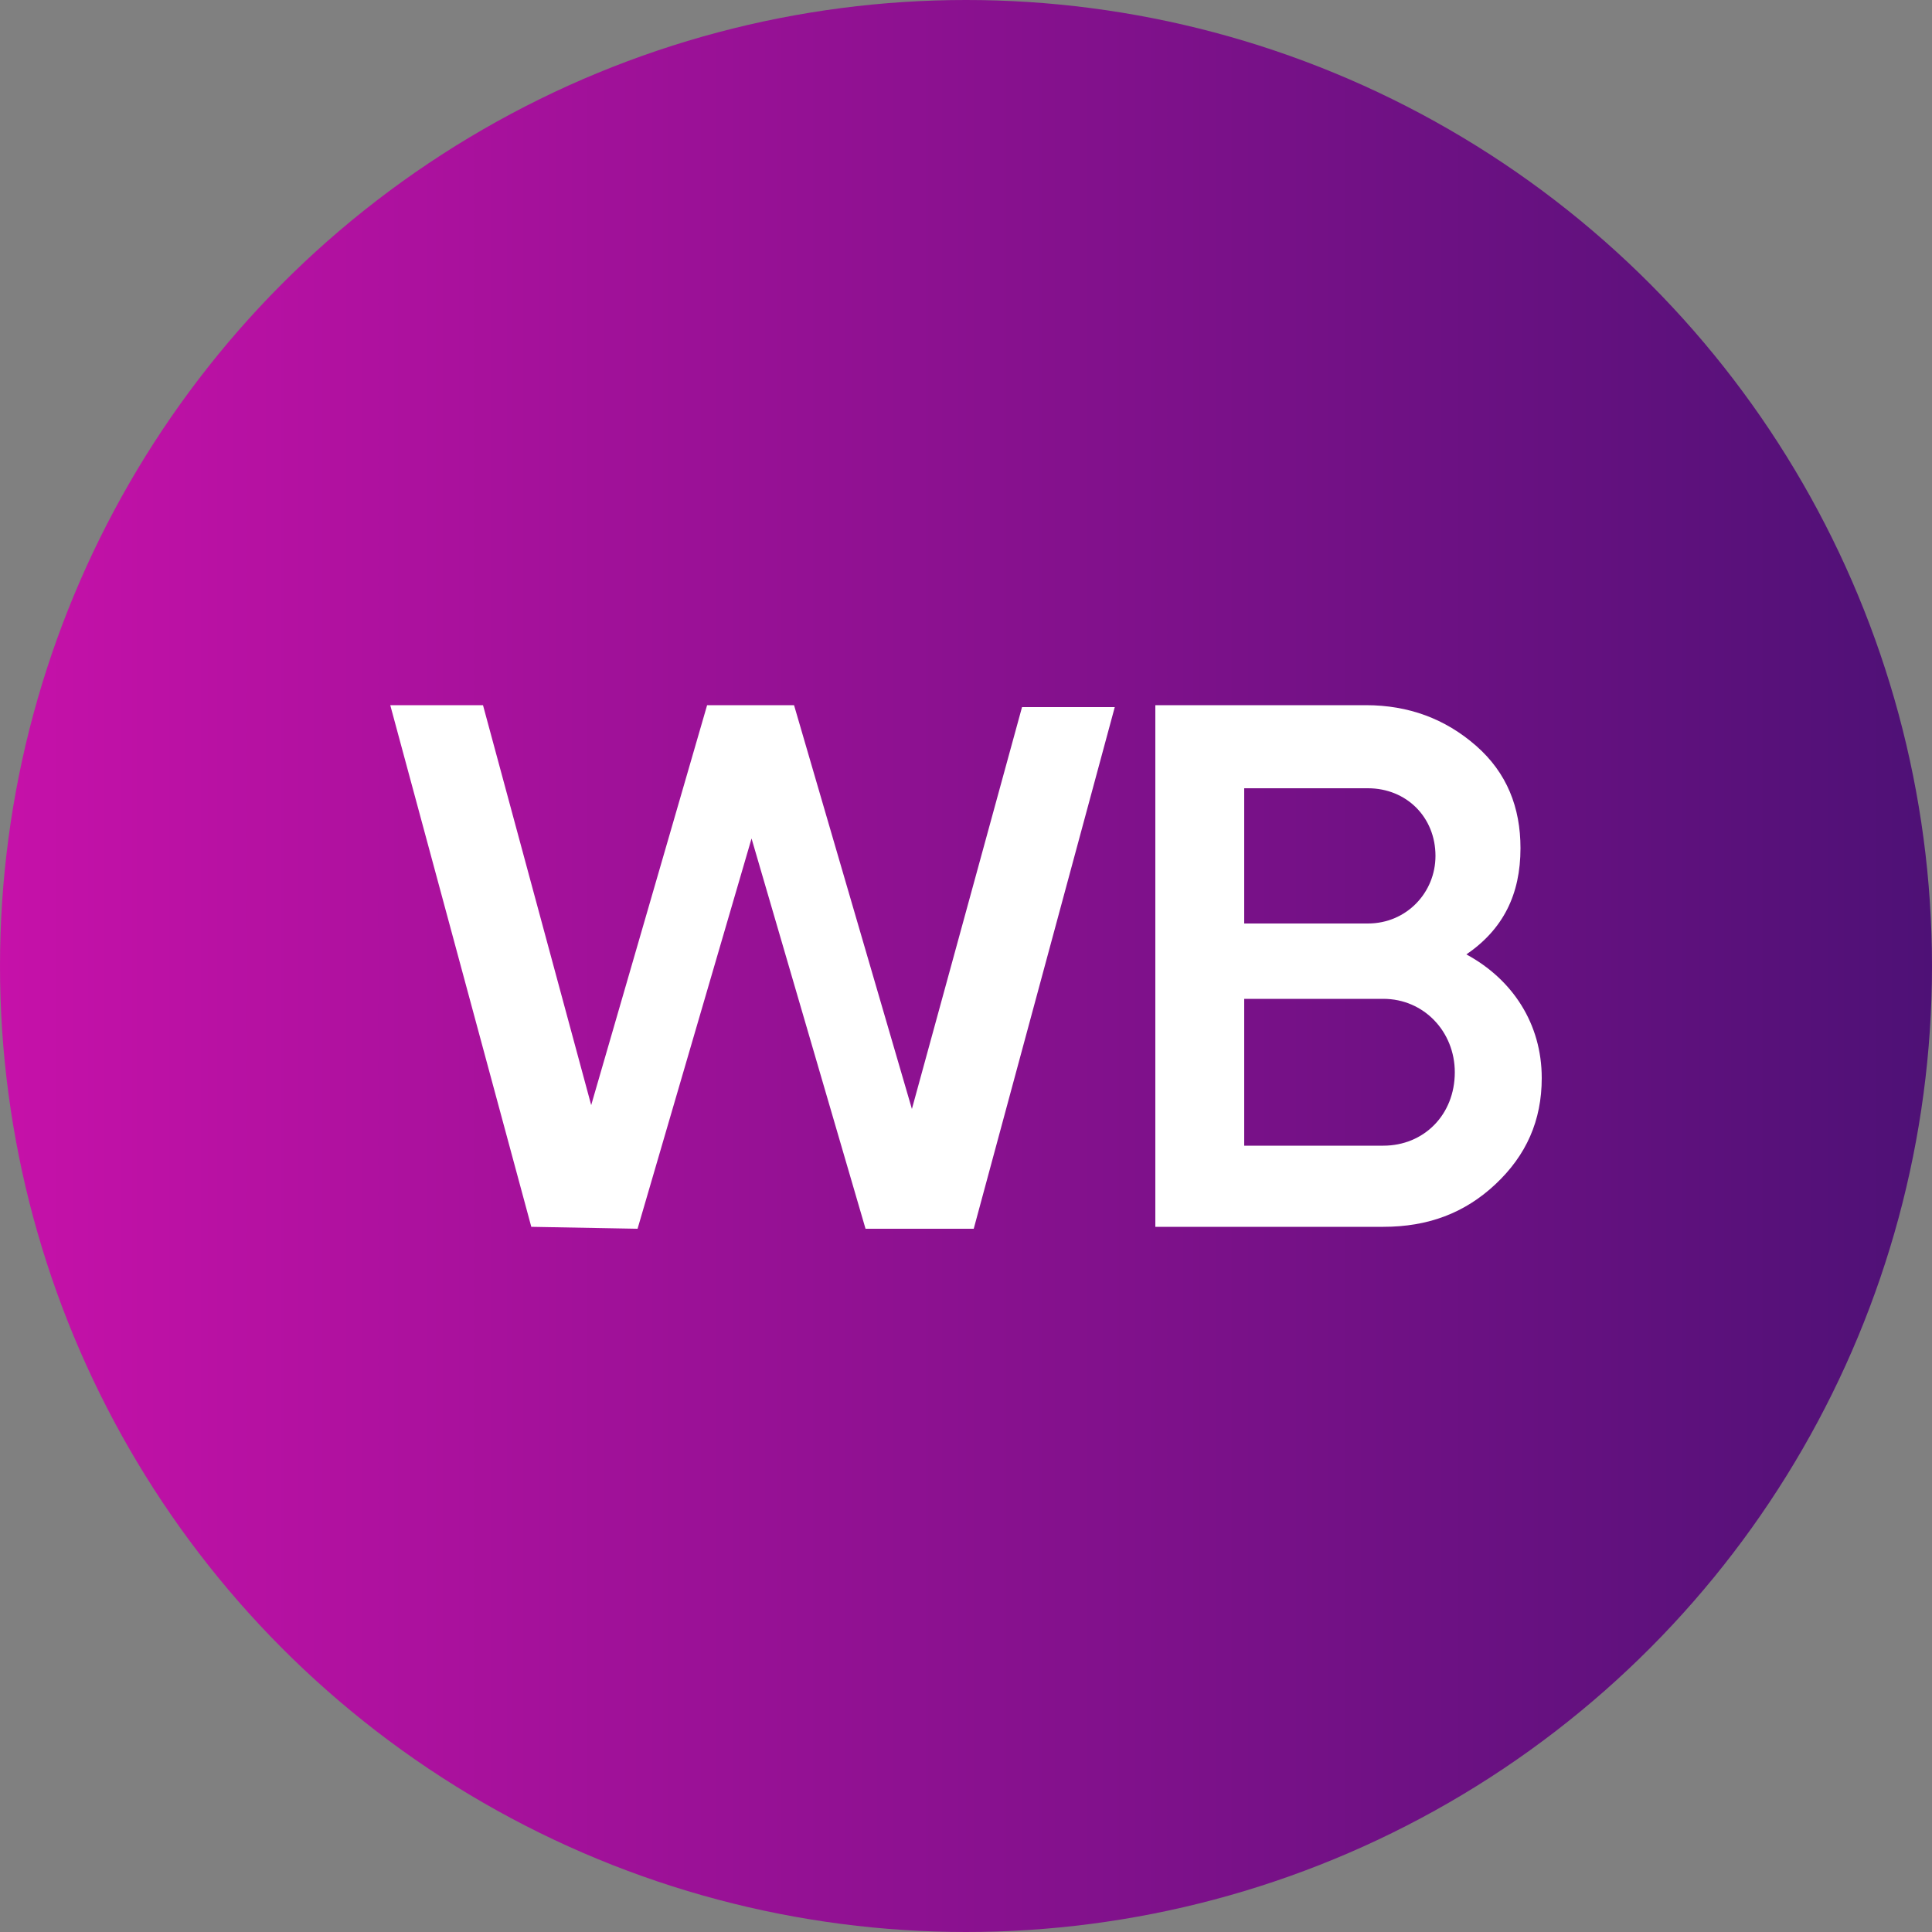
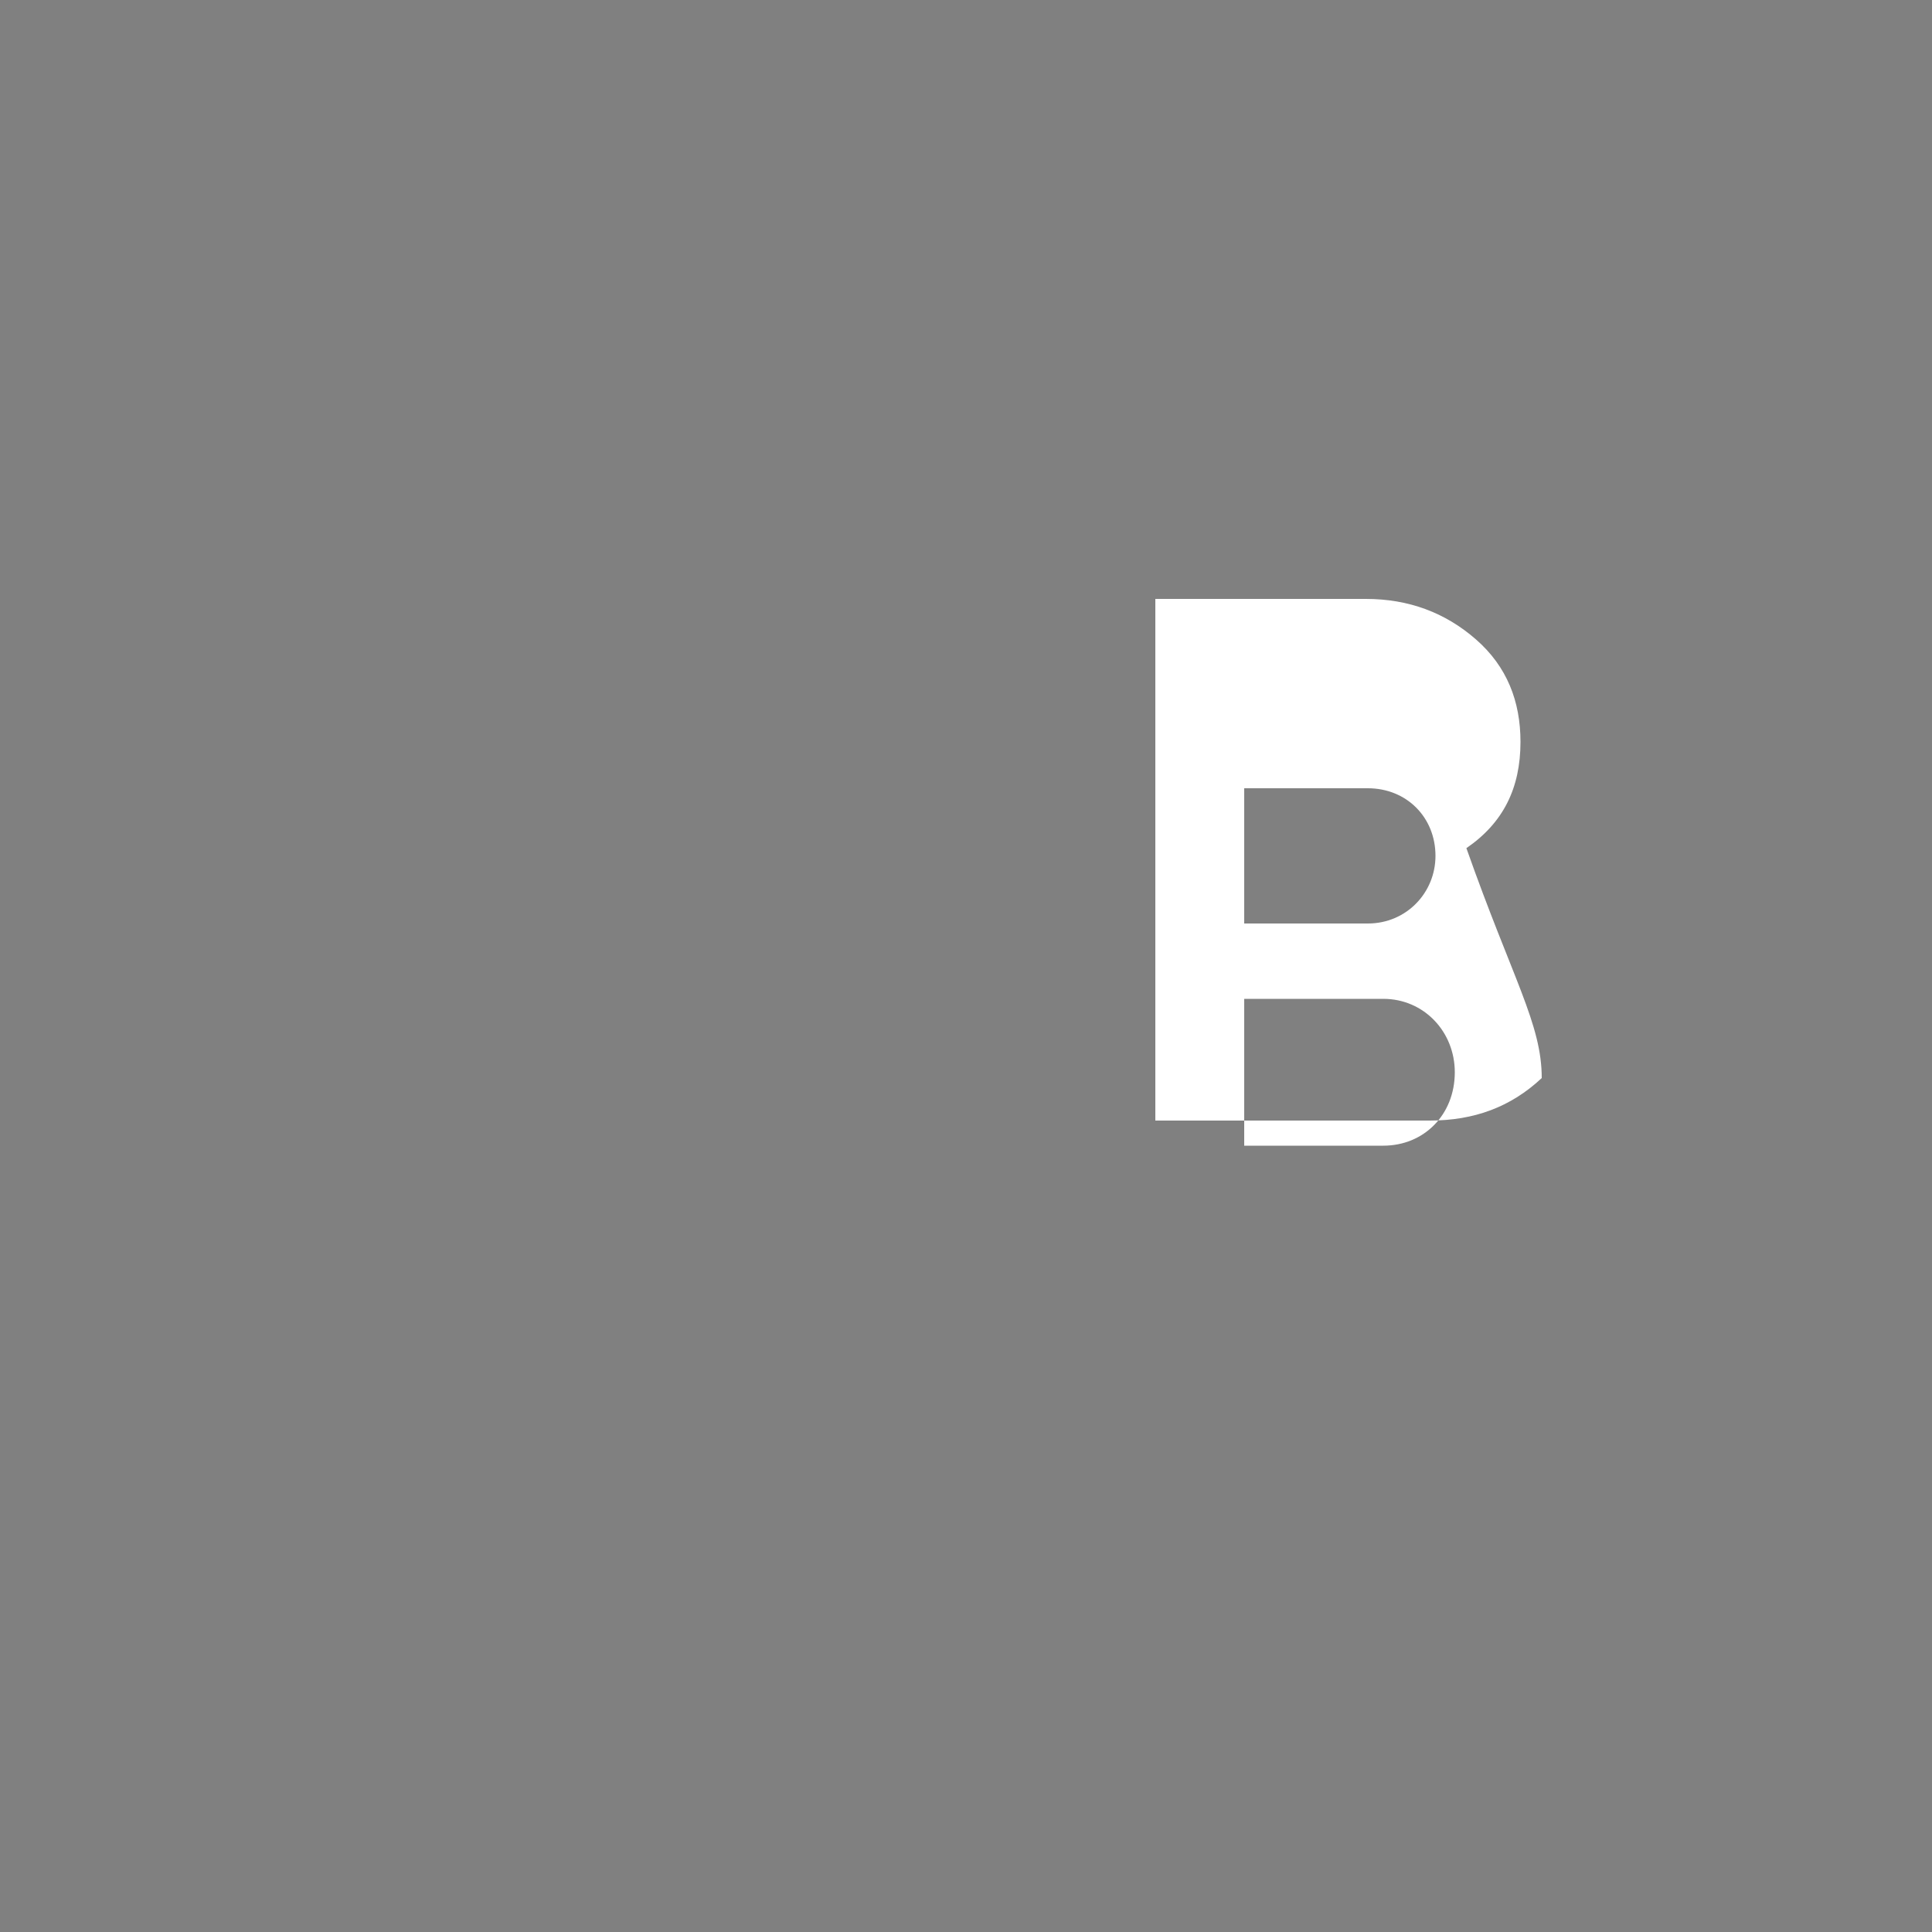
<svg xmlns="http://www.w3.org/2000/svg" version="1.1" id="Layer_1" x="0px" y="0px" viewBox="0 0 100 100" style="enable-background:new 0 0 100 100;" xml:space="preserve">
  <rect x="0" y="0" width="100" height="100" fill="#808080" stroke="none" />
  <style type="text/css">
	.st0{fill:url(#SVGID_1_);}
	.st1{fill:#FFFFFF;}
</style>
  <g>
    <linearGradient id="SVGID_1_" gradientUnits="userSpaceOnUse" x1="0" y1="52" x2="100" y2="52" gradientTransform="matrix(1 0 0 -1 0 102)">
      <stop offset="0" style="stop-color:#C611A9" />
      <stop offset="1" style="stop-color:#4E1176" />
    </linearGradient>
-     <circle class="st0" cx="50" cy="50" r="50" />
    <g>
-       <path class="st1" d="M27.5,63.5l-7.3-27H25l5.6,20.7l6-20.7l4.5,0l6.1,20.9l5.7-20.8l4.8,0l-7.3,27l-5.6,0l-5.9-20.2l-5.9,20.2    L27.5,63.5z" />
-       <path class="st1" d="M79.8,55.8c0,2.2-0.8,4-2.4,5.5c-1.6,1.5-3.5,2.2-5.8,2.2H59.8v-27h10.9c2.2,0,4.1,0.7,5.7,2.1    c1.6,1.4,2.3,3.2,2.3,5.3c0,2.4-0.9,4.2-2.8,5.5C78.3,50.7,79.8,53,79.8,55.8z M64.4,40.7v7.1h6.4c2,0,3.5-1.6,3.5-3.5    c0-2-1.5-3.5-3.5-3.5H64.4z M71.6,59.3c2.1,0,3.7-1.6,3.7-3.8c0-2.1-1.6-3.8-3.7-3.8h-7.2v7.6L71.6,59.3L71.6,59.3z" />
+       <path class="st1" d="M79.8,55.8c-1.6,1.5-3.5,2.2-5.8,2.2H59.8v-27h10.9c2.2,0,4.1,0.7,5.7,2.1    c1.6,1.4,2.3,3.2,2.3,5.3c0,2.4-0.9,4.2-2.8,5.5C78.3,50.7,79.8,53,79.8,55.8z M64.4,40.7v7.1h6.4c2,0,3.5-1.6,3.5-3.5    c0-2-1.5-3.5-3.5-3.5H64.4z M71.6,59.3c2.1,0,3.7-1.6,3.7-3.8c0-2.1-1.6-3.8-3.7-3.8h-7.2v7.6L71.6,59.3L71.6,59.3z" />
    </g>
  </g>
</svg>